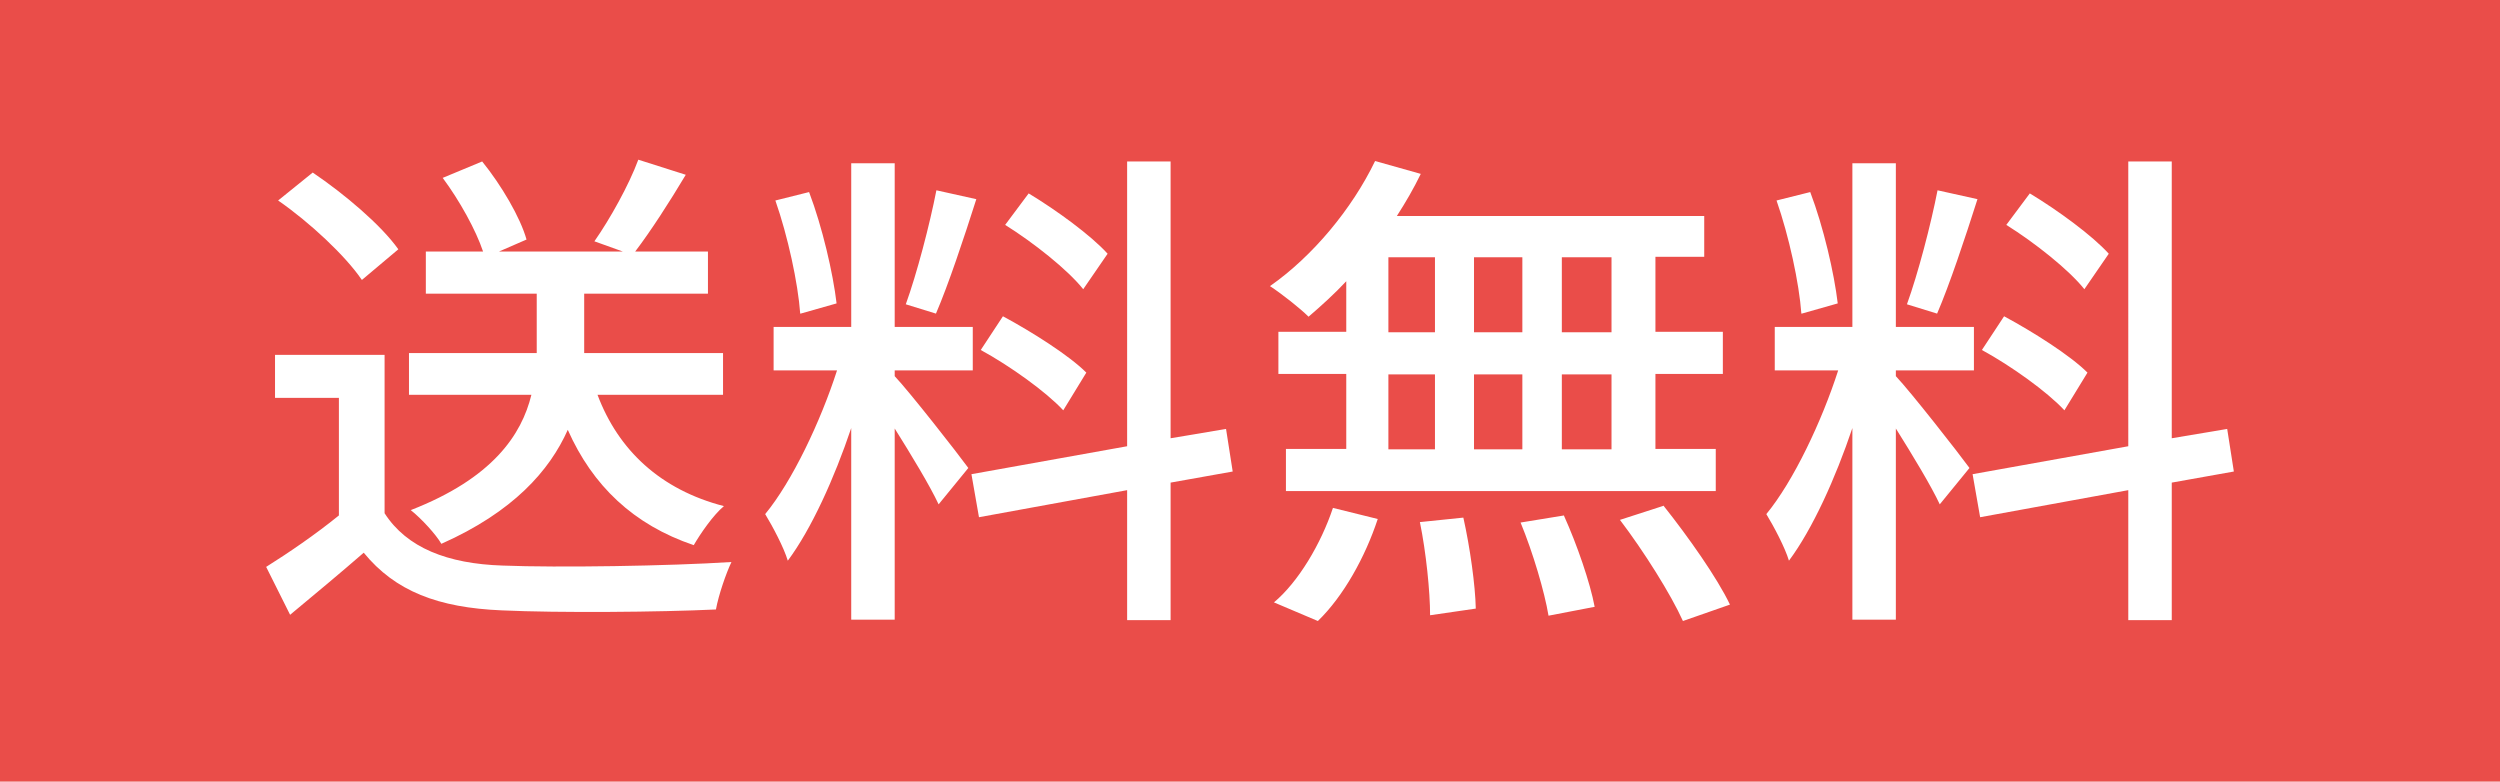
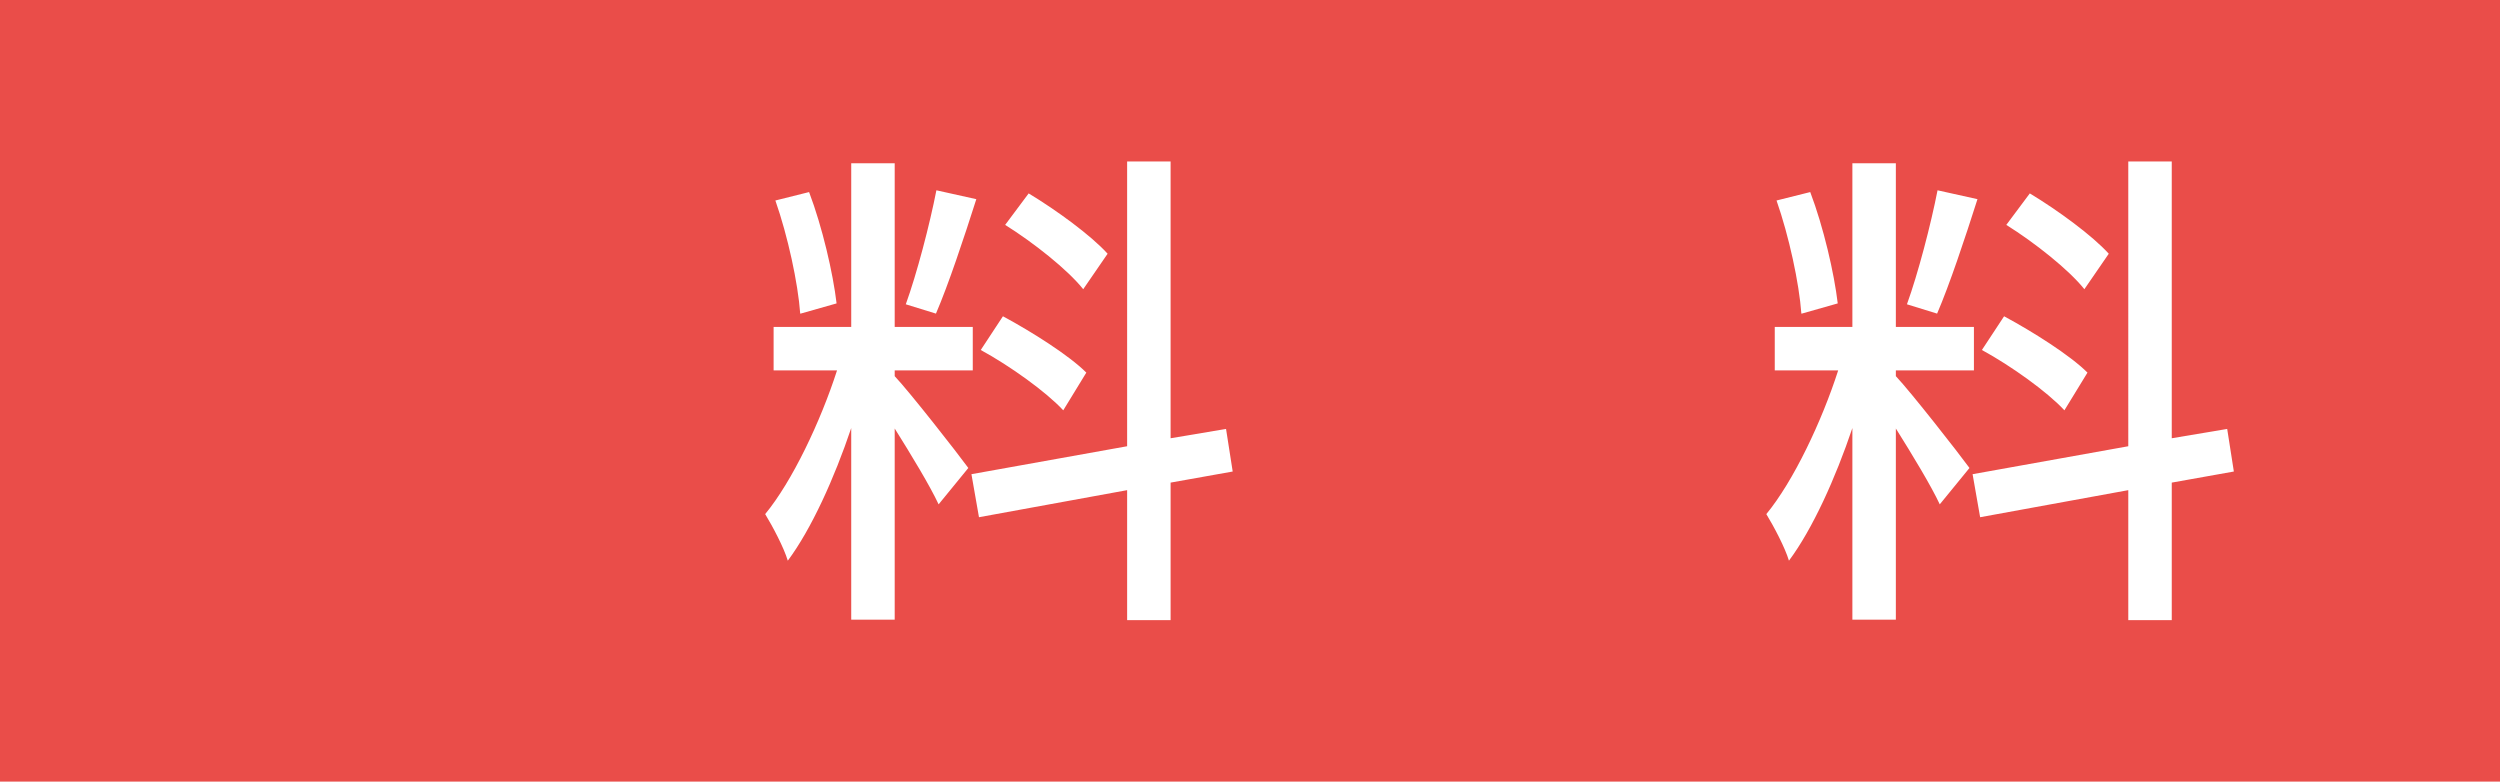
<svg xmlns="http://www.w3.org/2000/svg" id="_レイヤー_2" viewBox="0 0 56.36 17.62">
  <defs>
    <style>.cls-1{fill:#ea4d49;}.cls-2{fill:#fff;}</style>
  </defs>
  <g id="_レイヤー_1-2">
    <rect class="cls-1" x="0" width="56.36" height="17.62" />
-     <path class="cls-2" d="m8.67,11.57c.5.78,1.42,1.14,2.66,1.18,1.25.05,3.76.01,5.16-.08-.12.25-.29.74-.35,1.07-1.27.06-3.54.08-4.83.02-1.43-.06-2.4-.43-3.11-1.3-.53.46-1.07.91-1.66,1.4l-.54-1.08c.51-.32,1.11-.73,1.64-1.16v-2.65h-1.44v-.97h2.47v3.56Zm-.52-5.27c-.36-.53-1.17-1.29-1.88-1.78l.78-.63c.71.48,1.54,1.18,1.93,1.73l-.82.69Zm5.32,2.6c.47,1.25,1.42,2.14,2.85,2.51-.24.2-.53.62-.68.88-1.36-.46-2.28-1.34-2.84-2.6-.41.92-1.23,1.85-2.85,2.57-.12-.21-.45-.57-.69-.76,1.85-.72,2.5-1.7,2.72-2.6h-2.76v-.94h2.88v-1.34h-2.5v-.95h1.29c-.16-.48-.53-1.15-.91-1.66l.89-.37c.43.53.86,1.26,1,1.76l-.62.27h2.79l-.64-.23c.35-.5.78-1.27.99-1.84l1.07.34c-.37.62-.79,1.27-1.14,1.73h1.64v.95h-2.79v1.34h3.13v.94h-2.82Z" />
    <path class="cls-2" d="m20.17,8.48c.34.36,1.42,1.74,1.66,2.07l-.67.82c-.19-.41-.62-1.12-.99-1.71v4.31h-.98v-4.32c-.38,1.13-.9,2.28-1.43,2.99-.09-.3-.34-.77-.51-1.05.61-.74,1.25-2.09,1.62-3.24h-1.43v-.98h1.75v-3.69h.98v3.69h1.76v.98h-1.76v.12Zm-2.13-1.41c-.05-.69-.28-1.75-.56-2.55l.76-.19c.3.79.54,1.83.62,2.51l-.81.23Zm3.97-2.58c-.28.88-.63,1.93-.91,2.58l-.68-.21c.25-.69.54-1.8.69-2.57l.9.2Zm4.38,6.38v3.11h-.98v-2.93l-3.34.61-.17-.97,3.51-.63V3.64h.98v6.24l1.25-.21.15.96-1.4.25Zm-2.42-1.62c-.39-.42-1.2-1-1.86-1.36l.5-.76c.65.35,1.49.88,1.88,1.27l-.52.85Zm.45-2.73c-.35-.44-1.12-1.05-1.76-1.45l.53-.71c.63.38,1.41.95,1.78,1.36l-.55.8Z" />
-     <path class="cls-2" d="m30.36,6.33c-.28.3-.58.57-.86.81-.19-.19-.61-.52-.87-.69.96-.67,1.85-1.74,2.37-2.82l1.03.29c-.16.33-.34.64-.54.95h6.93v.92h-1.1v1.69h1.52v.95h-1.52v1.69h1.36v.95h-9.69v-.95h1.36v-1.69h-1.53v-.95h1.53v-1.16Zm-1.64,7.25c.55-.46,1.06-1.32,1.33-2.13l1.01.25c-.28.85-.77,1.74-1.35,2.3l-.99-.42Zm2.58-6.09h1.05v-1.69h-1.05v1.69Zm0,2.64h1.05v-1.69h-1.05v1.69Zm1.69,1.54c.15.67.27,1.53.28,2.05l-1.03.15c0-.53-.09-1.42-.23-2.1l.97-.1Zm1.33-4.18v-1.69h-1.09v1.69h1.09Zm-1.09.95v1.69h1.09v-1.69h-1.09Zm2.03,3.19c.29.64.59,1.51.69,2.05l-1.04.2c-.09-.54-.35-1.42-.63-2.1l.98-.16Zm1.07-5.83h-1.12v1.69h1.12v-1.69Zm0,2.64h-1.12v1.69h1.12v-1.69Zm1.18,2.97c.54.68,1.2,1.61,1.49,2.22l-1.06.37c-.27-.6-.88-1.57-1.42-2.28l.99-.32Z" />
    <path class="cls-2" d="m42.74,8.48c.34.36,1.42,1.74,1.66,2.07l-.67.82c-.19-.41-.62-1.12-.99-1.71v4.31h-.98v-4.32c-.38,1.13-.9,2.28-1.43,2.99-.09-.3-.34-.77-.51-1.05.61-.74,1.25-2.09,1.62-3.24h-1.43v-.98h1.75v-3.69h.98v3.69h1.76v.98h-1.76v.12Zm-2.13-1.41c-.05-.69-.28-1.75-.56-2.55l.76-.19c.3.79.54,1.83.62,2.51l-.81.23Zm3.97-2.58c-.28.88-.63,1.93-.91,2.58l-.68-.21c.25-.69.54-1.8.69-2.57l.9.2Zm4.38,6.38v3.11h-.98v-2.93l-3.34.61-.17-.97,3.51-.63V3.64h.98v6.24l1.25-.21.15.96-1.4.25Zm-2.42-1.62c-.39-.42-1.2-1-1.86-1.36l.5-.76c.65.35,1.49.88,1.88,1.27l-.52.85Zm.45-2.73c-.35-.44-1.12-1.05-1.76-1.45l.53-.71c.63.38,1.41.95,1.78,1.36l-.55.8Z" />
  </g>
</svg>